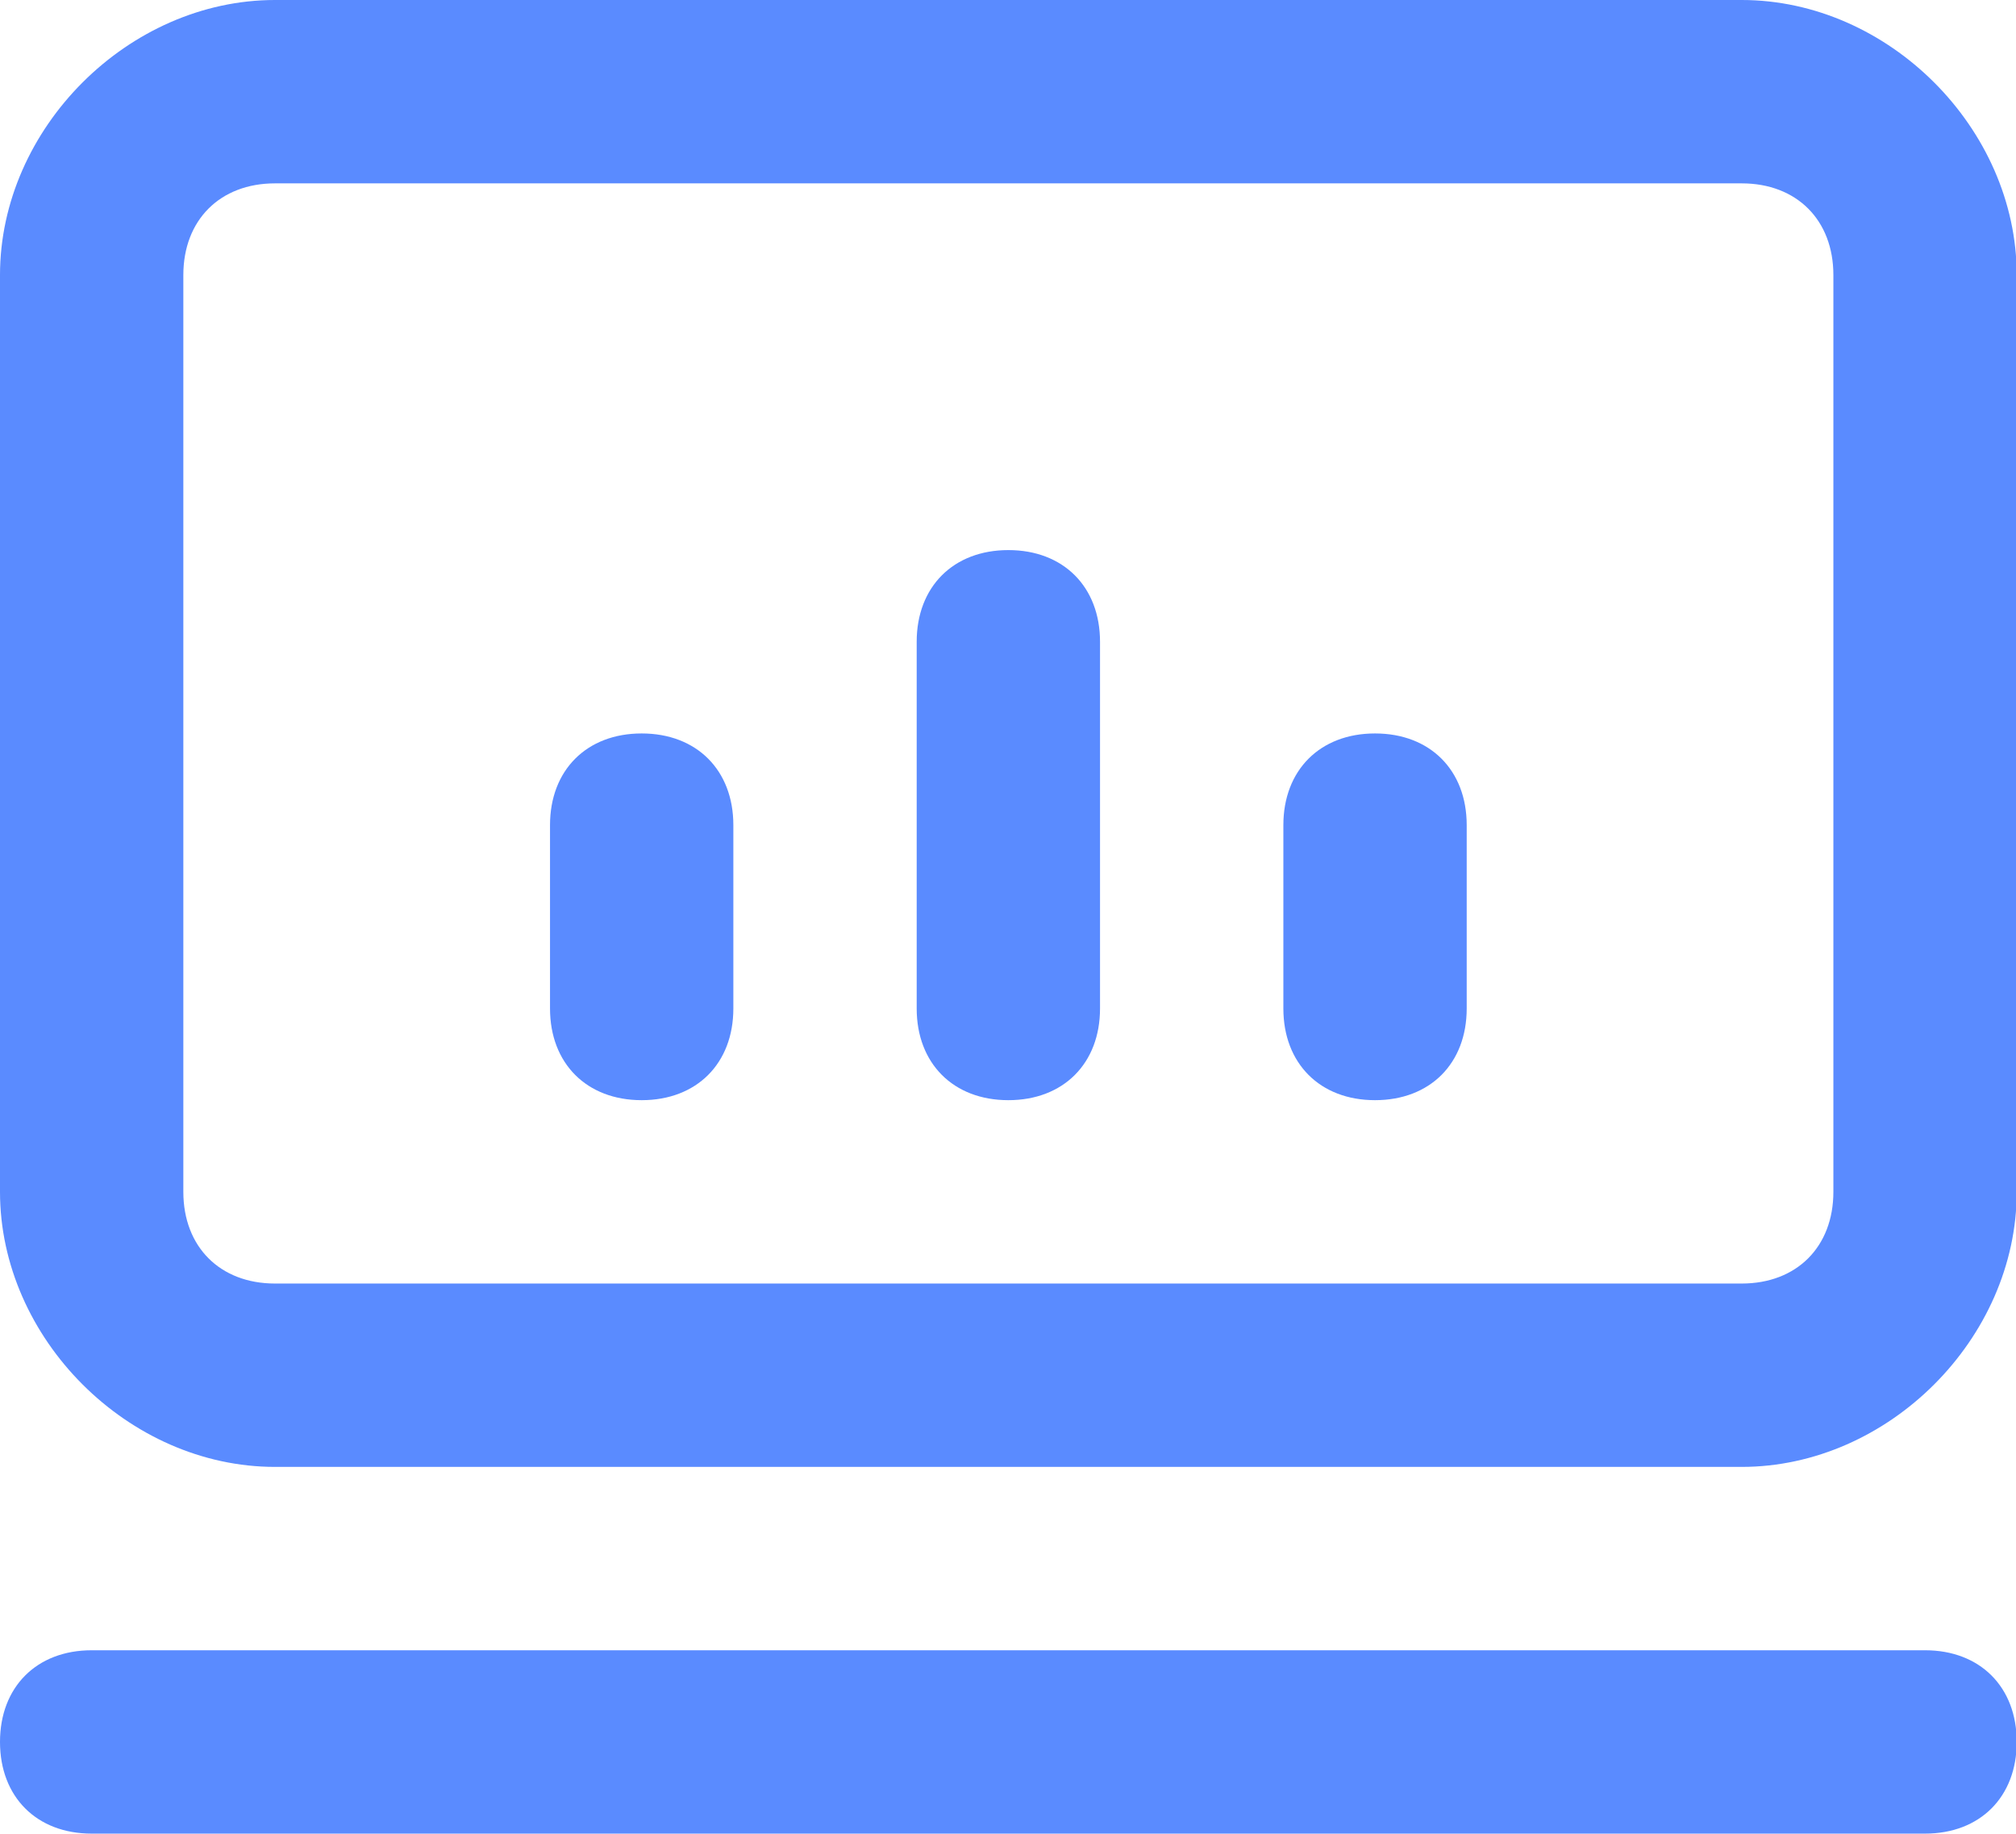
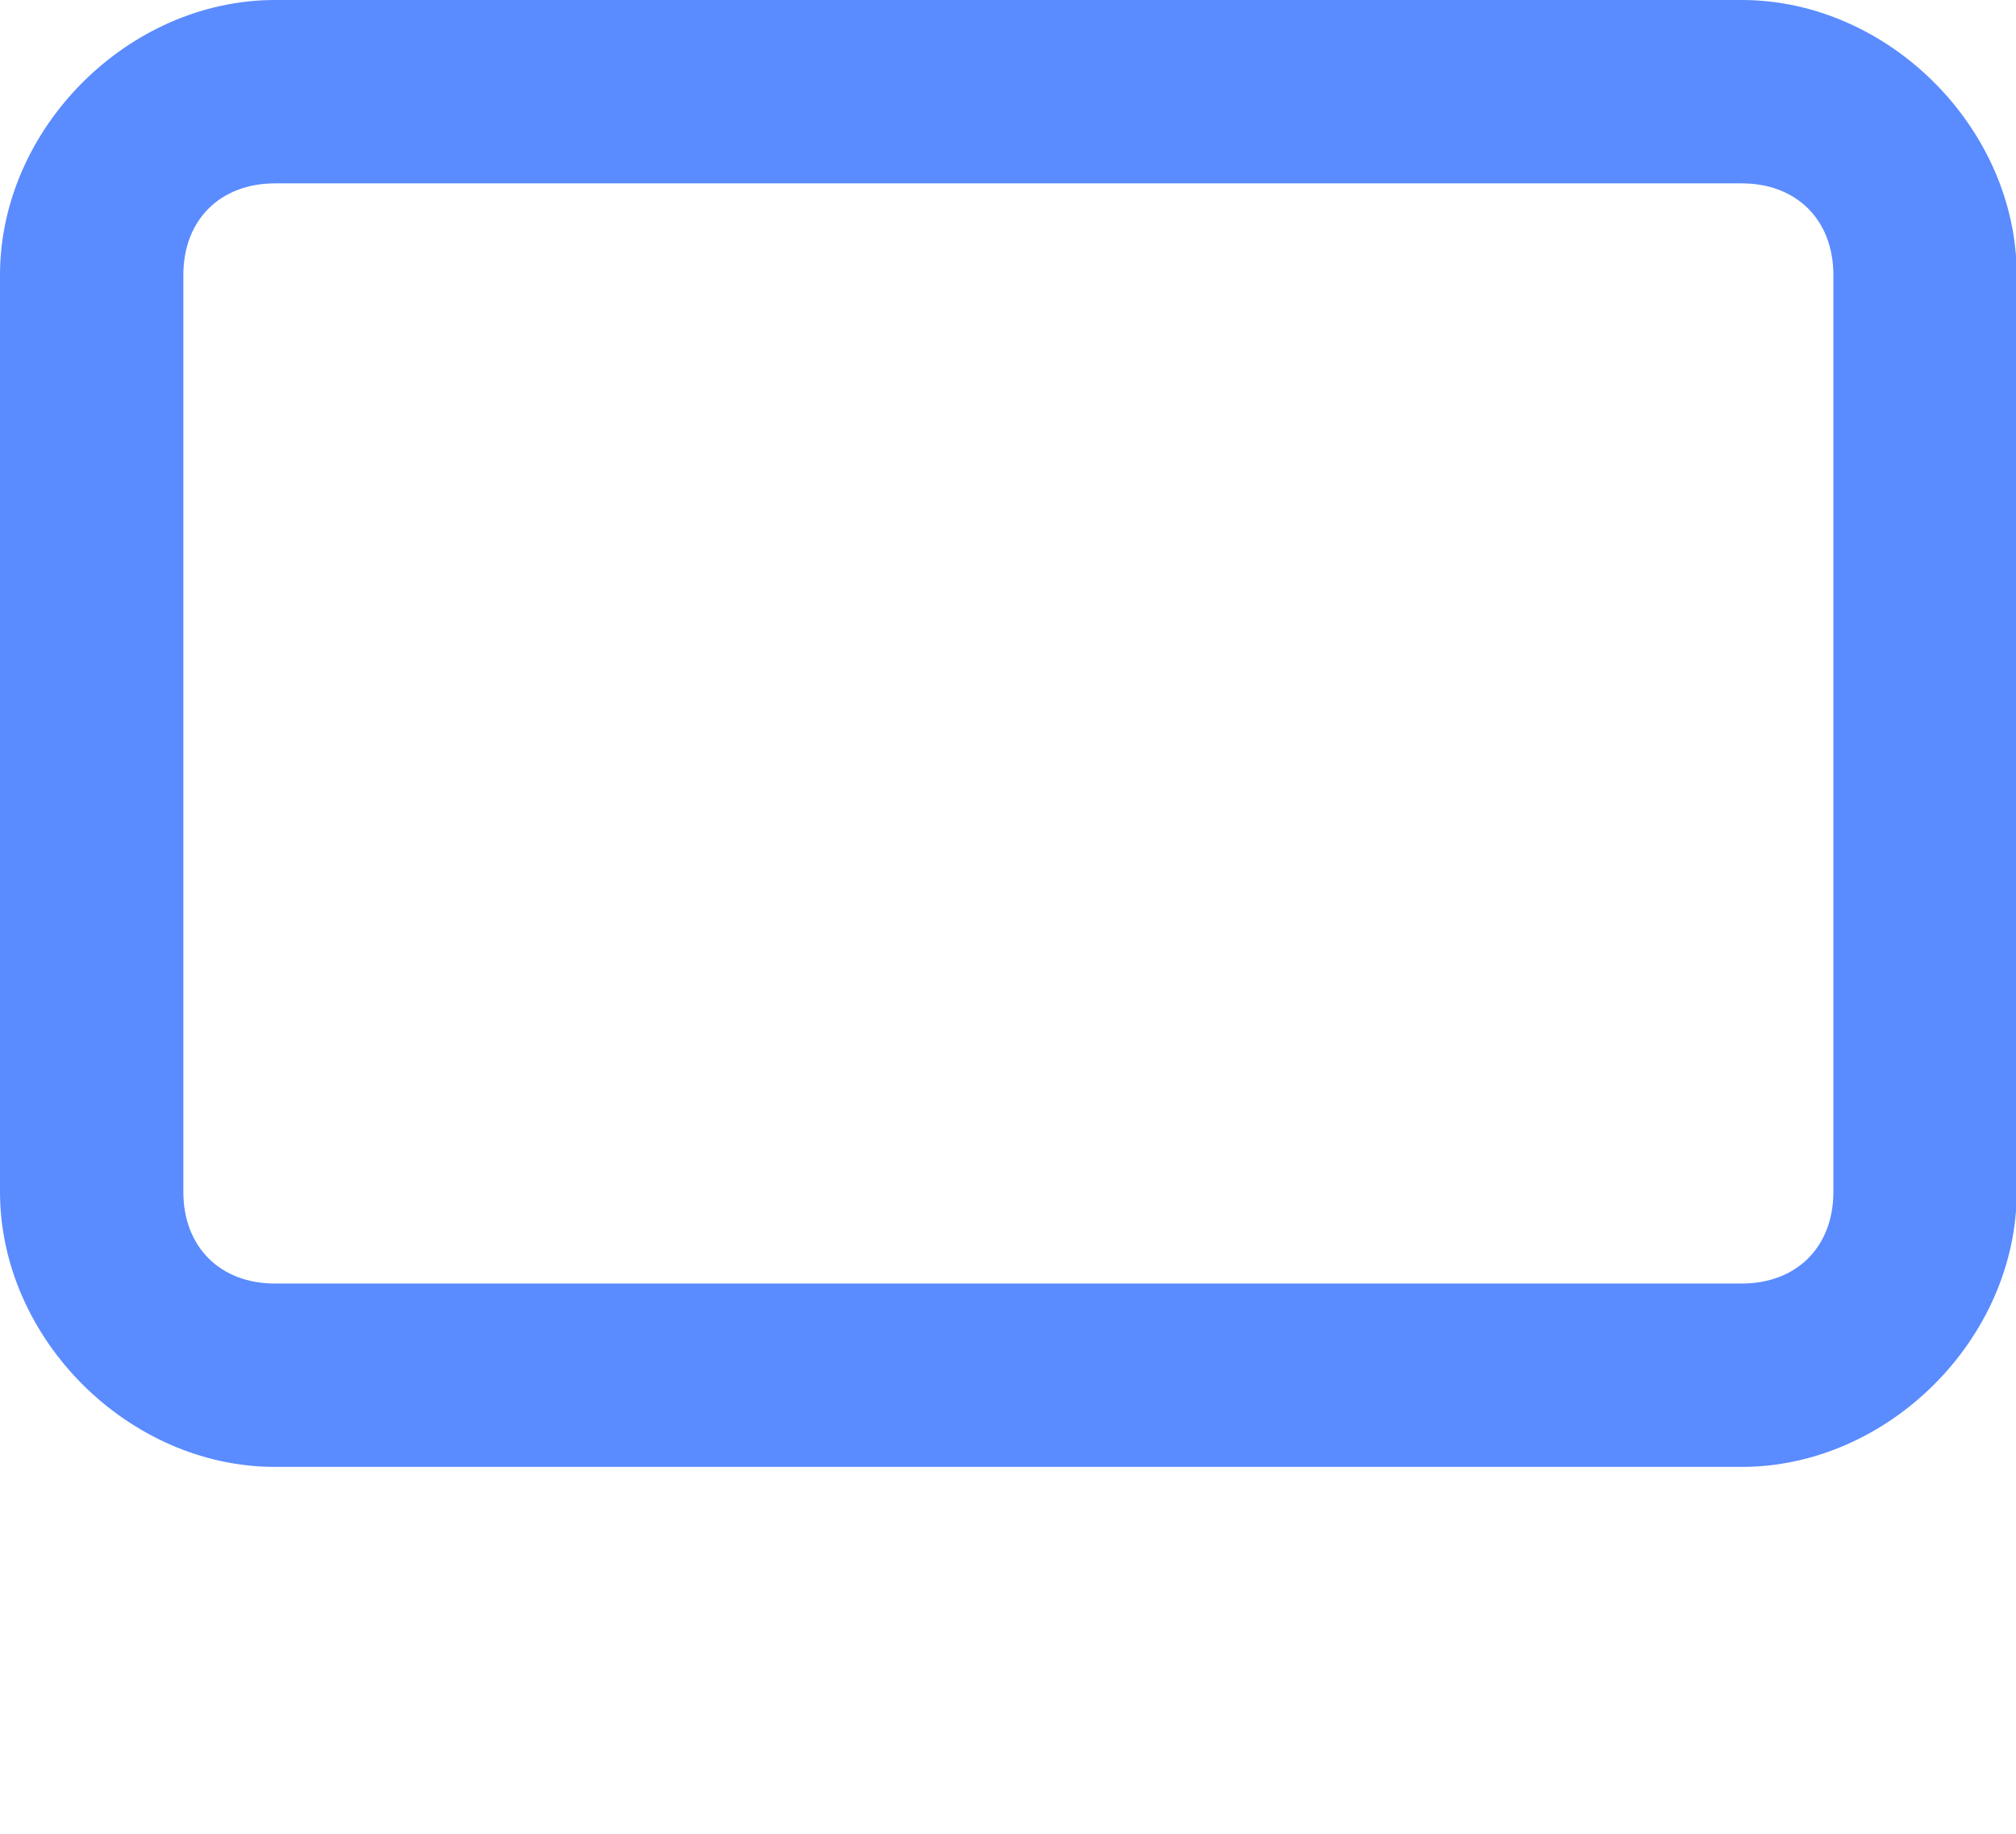
<svg xmlns="http://www.w3.org/2000/svg" t="1609123059299" class="icon" viewBox="0 0 1126 1024" version="1.1" p-id="3867" width="140.75" height="128">
  <defs>
    <style type="text/css" />
  </defs>
  <path d="M972.8 0h-819.2C71.68 0 0 71.68 0 153.6v512C0 747.52 71.68 819.2 153.6 819.2h819.2c81.92 0 153.6-71.68 153.6-153.6v-512C1126.4 71.68 1054.72 0 972.8 0z m51.2 665.6c0 30.72-20.48 51.2-51.2 51.2h-819.2c-30.72 0-51.2-20.48-51.2-51.2v-512c0-30.72 20.48-51.2 51.2-51.2h819.2c30.72 0 51.2 20.48 51.2 51.2v512z" fill="#5a8bff" p-id="3868" />
-   <path d="M358.4 409.6c-30.72 0-51.2 20.48-51.2 51.2v102.4c0 30.72 20.48 51.2 51.2 51.2s51.2-20.48 51.2-51.2v-102.4c0-30.72-20.48-51.2-51.2-51.2zM563.2 307.2c-30.72 0-51.2 20.48-51.2 51.2v204.8c0 30.72 20.48 51.2 51.2 51.2s51.2-20.48 51.2-51.2v-204.8c0-30.72-20.48-51.2-51.2-51.2zM1075.2 921.6H51.2c-30.72 0-51.2 20.48-51.2 51.2s20.48 51.2 51.2 51.2h1024c30.72 0 51.2-20.48 51.2-51.2s-20.48-51.2-51.2-51.2zM768 409.6c-30.72 0-51.2 20.48-51.2 51.2v102.4c0 30.72 20.48 51.2 51.2 51.2s51.2-20.48 51.2-51.2v-102.4c0-30.72-20.48-51.2-51.2-51.2z" fill="#5a8bff" p-id="3869" />
</svg>